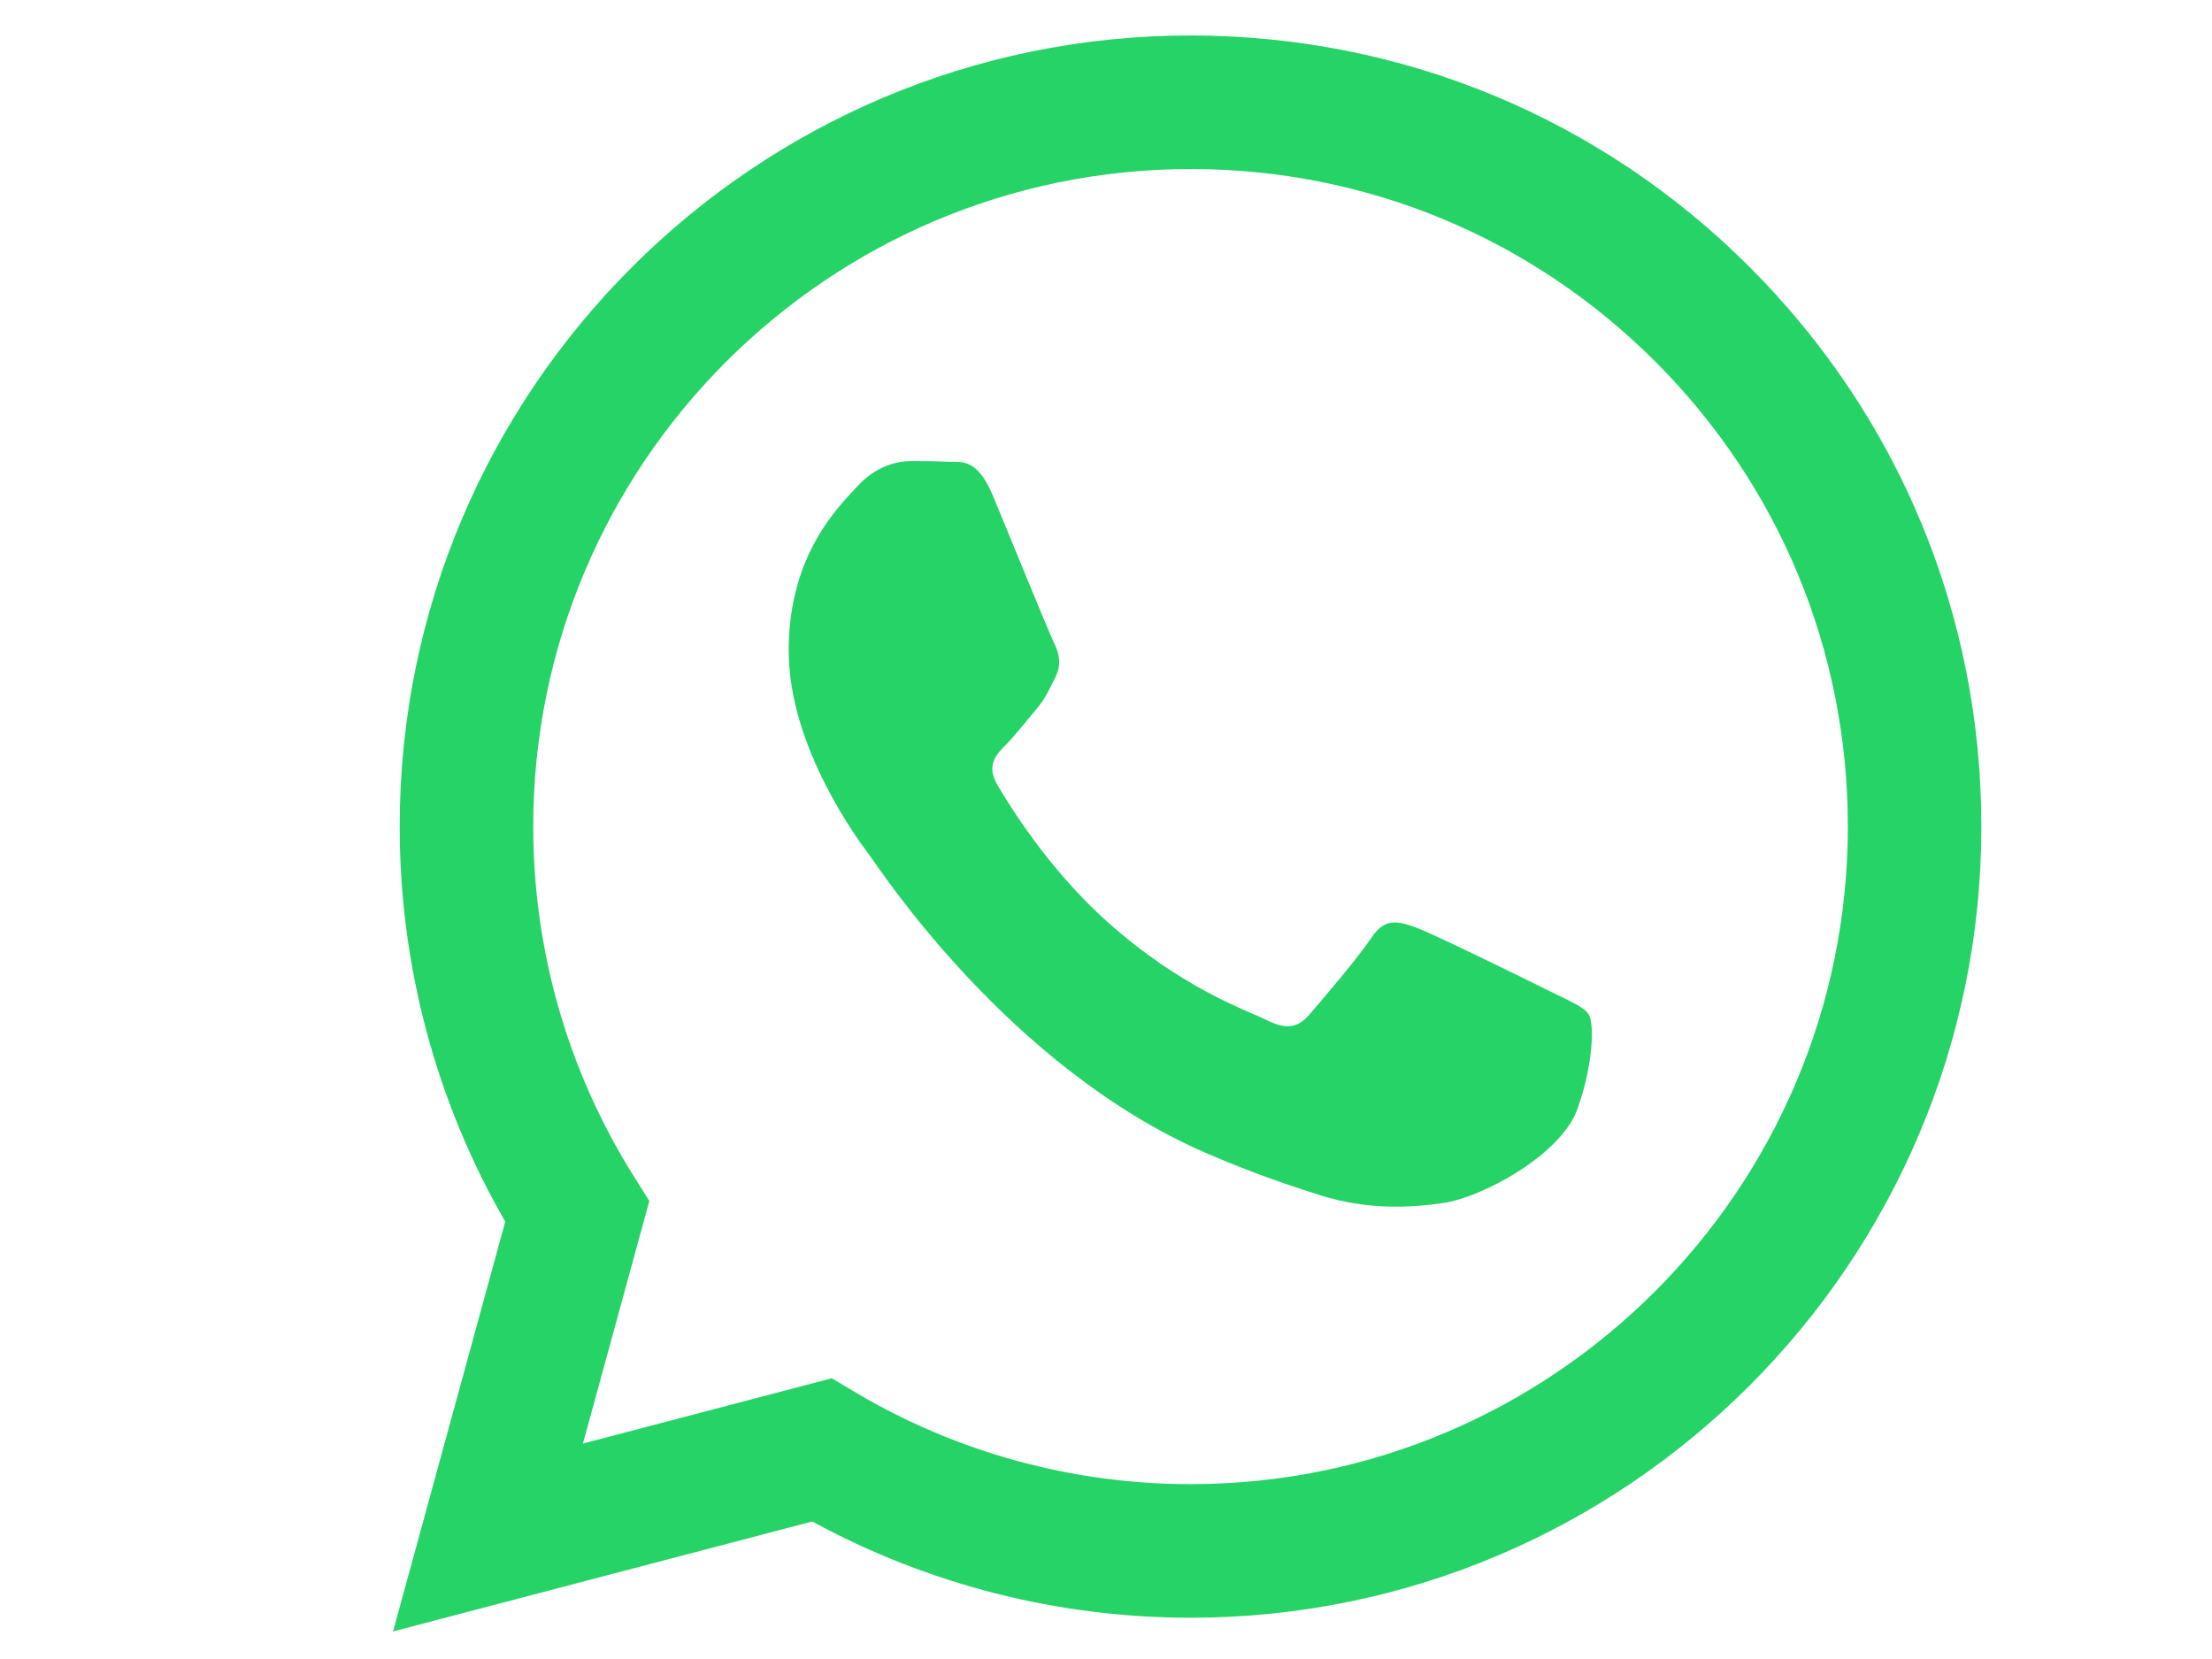
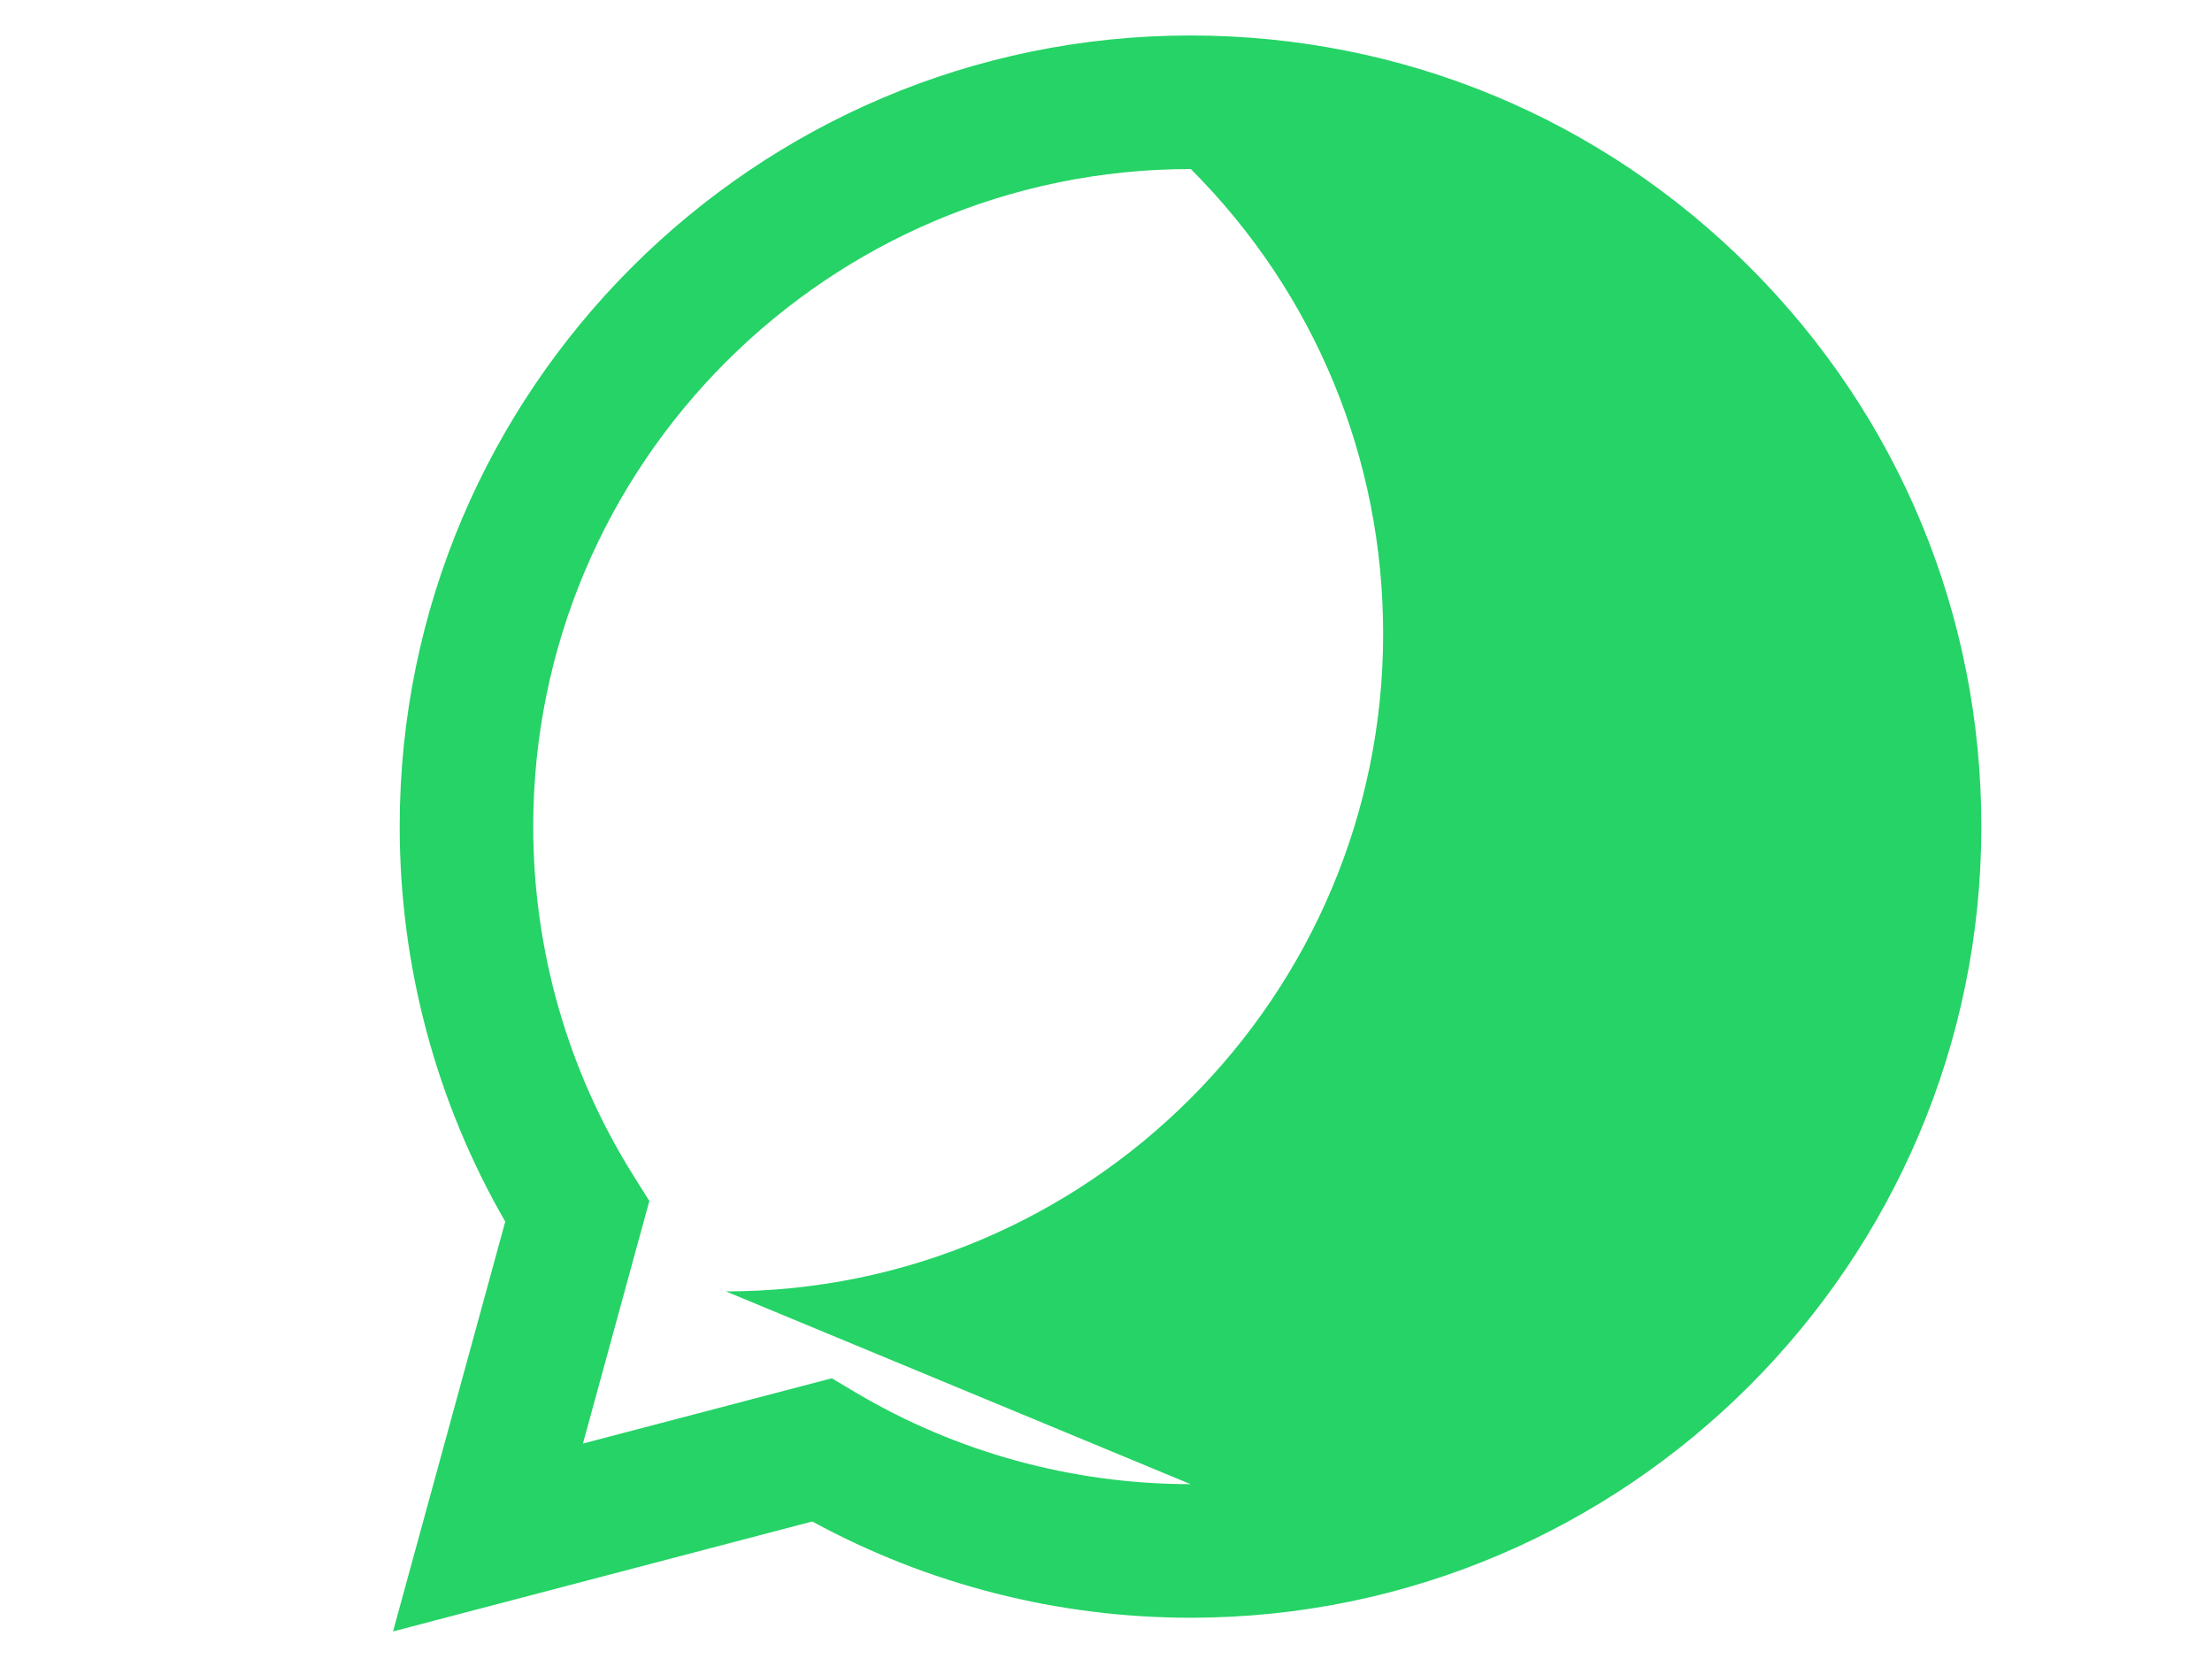
<svg xmlns="http://www.w3.org/2000/svg" xmlns:xlink="http://www.w3.org/1999/xlink" width="640" height="480">
  <defs>
    <symbol id="svg_6" viewBox="0 0 60.189 60.479" x="0px" y="0px">
      <g>
-         <path d="m51.421,8.789c-5.658,-5.665 -13.183,-8.786 -21.2,-8.789c-16.518,0 -29.963,13.443 -29.969,29.967c-0.002,5.282 1.378,10.438 4,14.982l-4.252,15.53l15.887,-4.167c4.377,2.388 9.306,3.646 14.321,3.648l0.012,0c16.517,0 29.962,-13.445 29.969,-29.968c0.005,-8.009 -3.109,-15.538 -8.768,-21.203zm-21.199,46.109l-0.01,0c-4.47,-0.002 -8.854,-1.203 -12.678,-3.472l-0.91,-0.54l-9.428,2.473l2.516,-9.192l-0.592,-0.943c-2.493,-3.966 -3.81,-8.549 -3.808,-13.256c0.005,-13.734 11.18,-24.907 24.919,-24.907c6.653,0.002 12.907,2.597 17.61,7.305c4.703,4.708 7.291,10.966 7.289,17.622c-0.005,13.736 -11.179,24.91 -24.908,24.91z" />
-         <path d="m43.885,36.242c-0.749,-0.375 -4.43,-2.186 -5.117,-2.436c-0.686,-0.25 -1.186,-0.375 -1.685,0.375c-0.499,0.75 -1.934,2.436 -2.371,2.936c-0.437,0.5 -0.874,0.562 -1.622,0.187c-0.749,-0.375 -3.162,-1.165 -6.022,-3.717c-2.226,-1.986 -3.729,-4.438 -4.166,-5.187c-0.437,-0.75 -0.047,-1.155 0.328,-1.528c0.337,-0.336 0.749,-0.875 1.123,-1.312c0.374,-0.437 0.499,-0.75 0.749,-1.249c0.25,-0.5 0.125,-0.937 -0.062,-1.312c-0.187,-0.375 -1.685,-4.061 -2.309,-5.56c-0.608,-1.46 -1.225,-1.262 -1.685,-1.285c-0.436,-0.022 -0.936,-0.026 -1.435,-0.026c-0.499,0 -1.31,0.187 -1.997,0.937c-0.686,0.75 -2.621,2.561 -2.621,6.247c0,3.686 2.683,7.247 3.058,7.746c0.374,0.5 5.28,8.063 12.792,11.307c1.787,0.772 3.181,1.232 4.269,1.577c1.794,0.57 3.426,0.49 4.717,0.297c1.439,-0.215 4.43,-1.811 5.054,-3.56c0.624,-1.749 0.624,-3.249 0.437,-3.561c-0.187,-0.313 -0.686,-0.501 -1.435,-0.876z" />
+         <path d="m51.421,8.789c-5.658,-5.665 -13.183,-8.786 -21.2,-8.789c-16.518,0 -29.963,13.443 -29.969,29.967c-0.002,5.282 1.378,10.438 4,14.982l-4.252,15.53l15.887,-4.167c4.377,2.388 9.306,3.646 14.321,3.648l0.012,0c16.517,0 29.962,-13.445 29.969,-29.968c0.005,-8.009 -3.109,-15.538 -8.768,-21.203zm-21.199,46.109l-0.01,0c-4.47,-0.002 -8.854,-1.203 -12.678,-3.472l-0.91,-0.54l-9.428,2.473l2.516,-9.192l-0.592,-0.943c-2.493,-3.966 -3.81,-8.549 -3.808,-13.256c0.005,-13.734 11.18,-24.907 24.919,-24.907c4.703,4.708 7.291,10.966 7.289,17.622c-0.005,13.736 -11.179,24.91 -24.908,24.91z" />
      </g>
    </symbol>
  </defs>
  <g class="layer">
    <title>Layer 1</title>
    <g id="svg_4" />
    <g id="svg_8" />
    <use fill="#25d366" id="svg_9" transform="matrix(0.962 0 0 0.962 250.854 131.014)" x="-223.702" xlink:href="#svg_6" y="-125.519" />
    <g id="svg_10" />
  </g>
</svg>